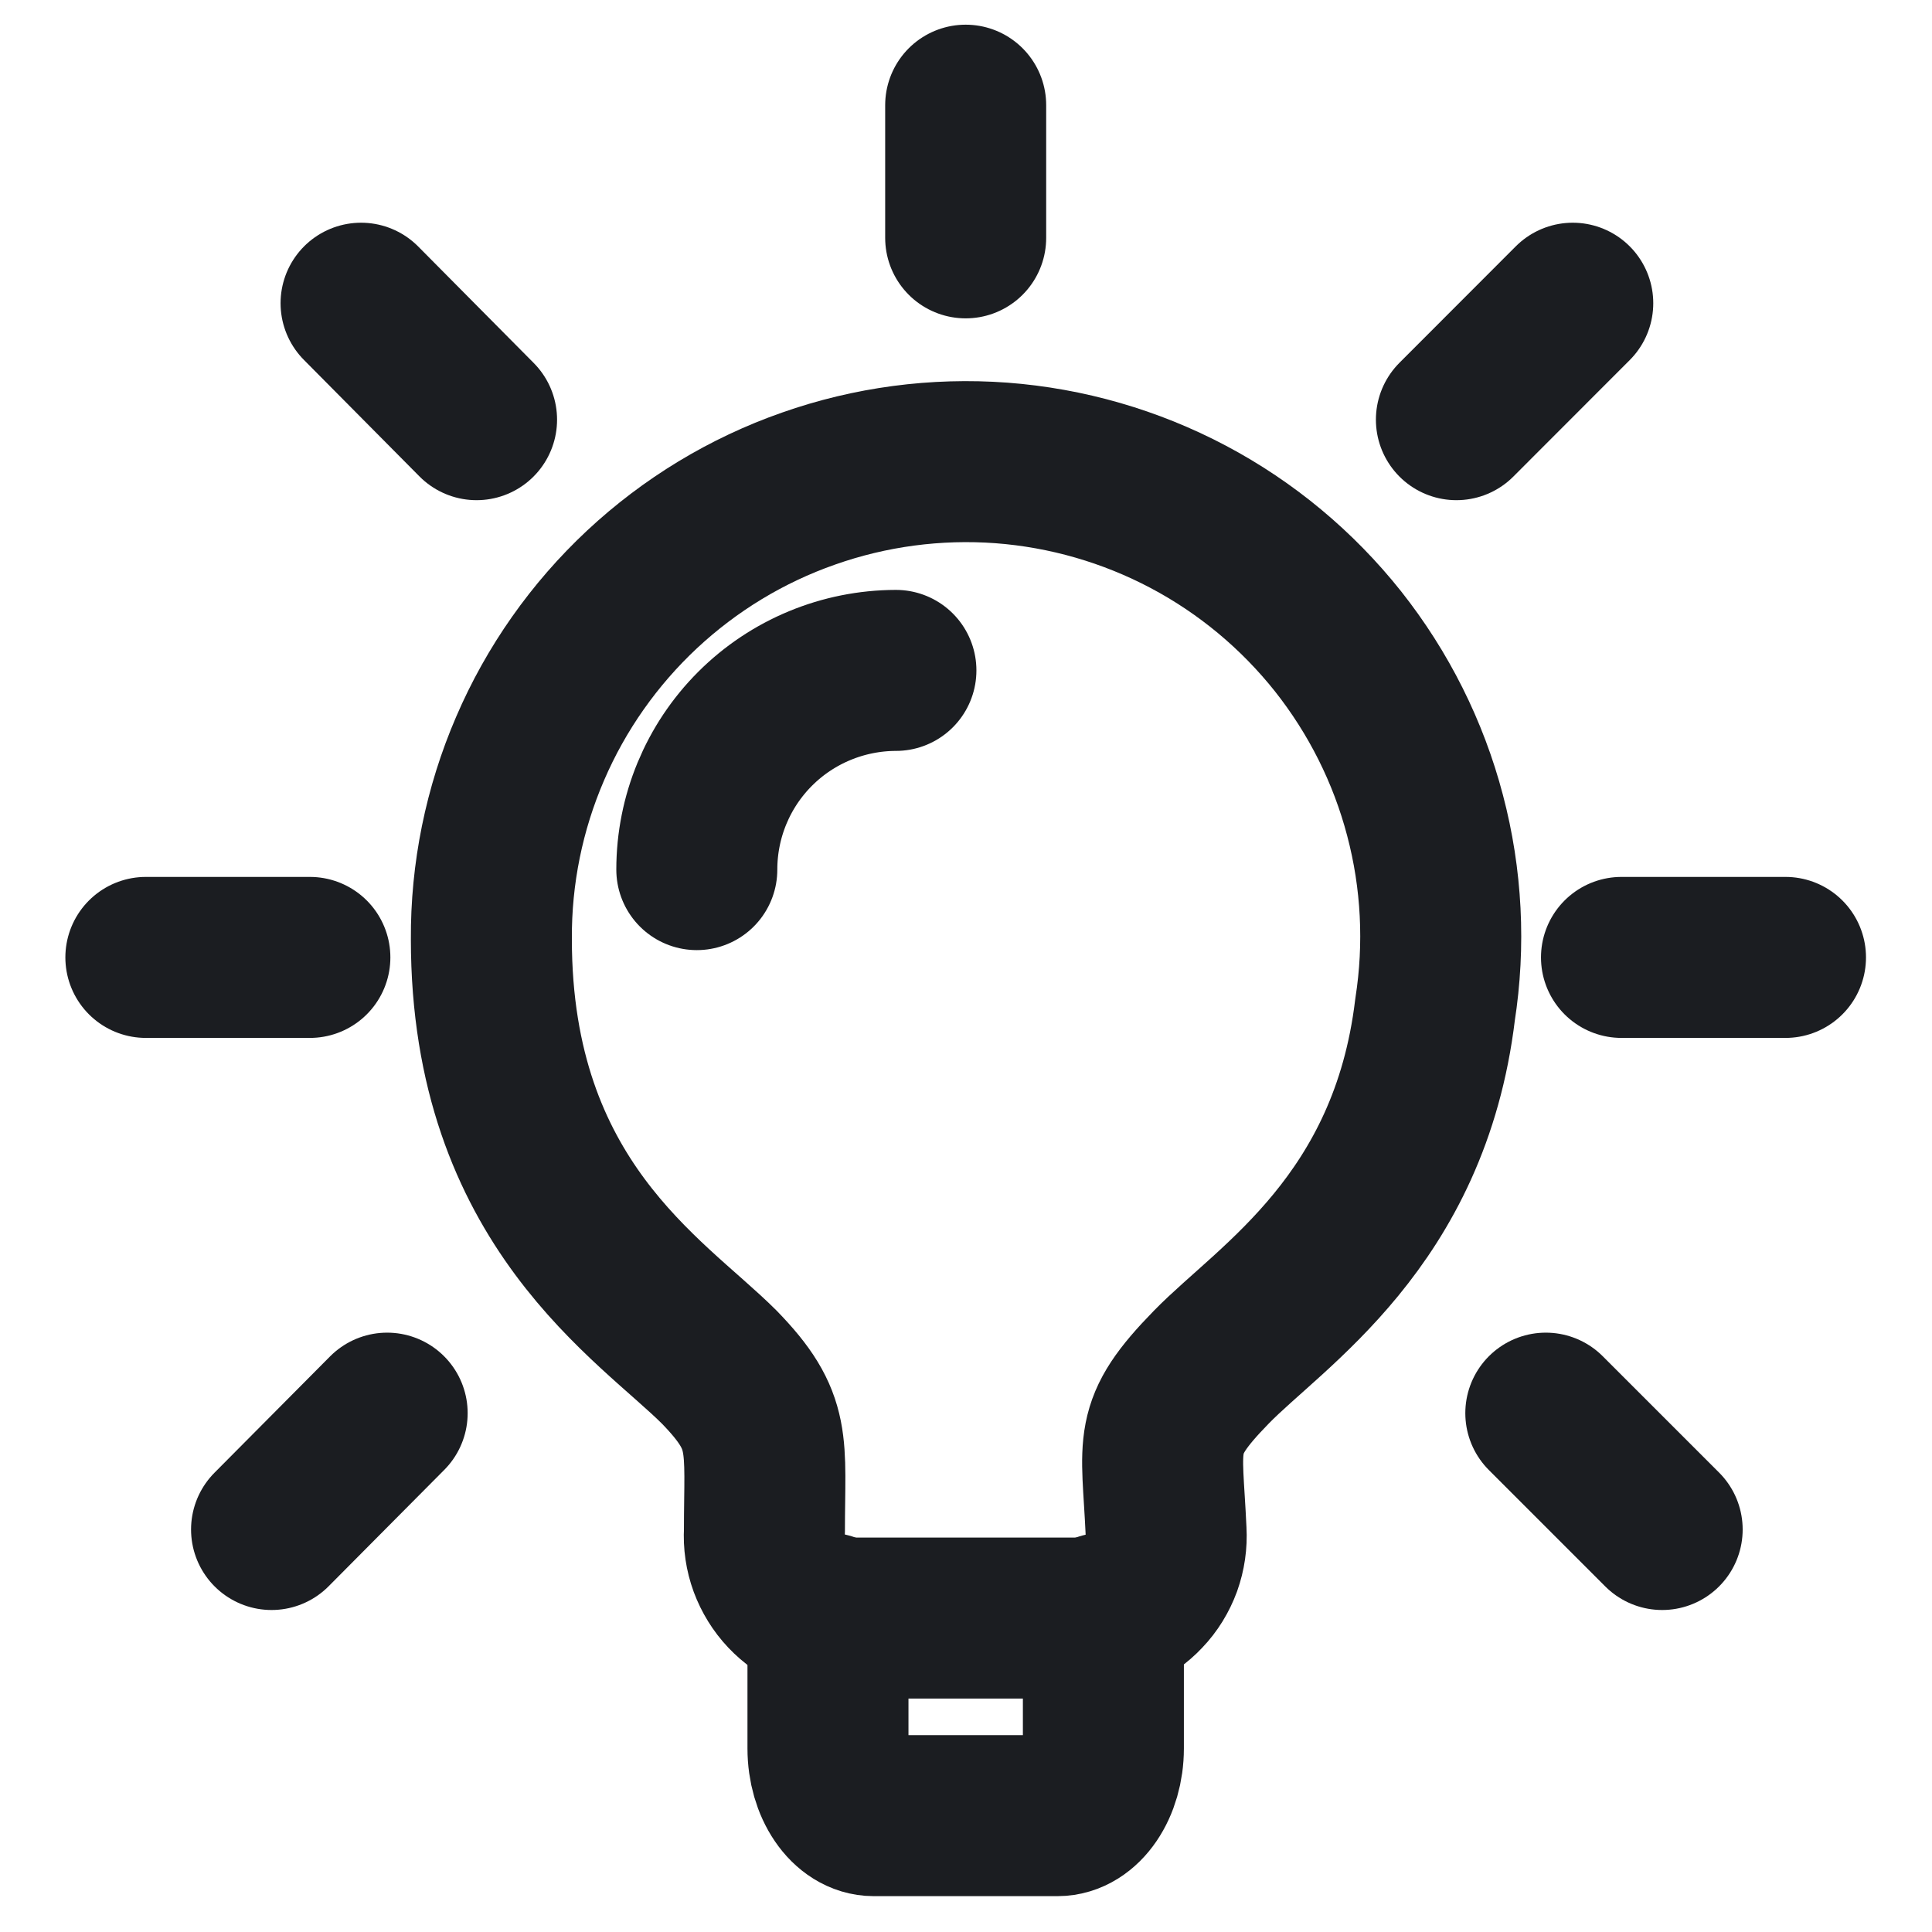
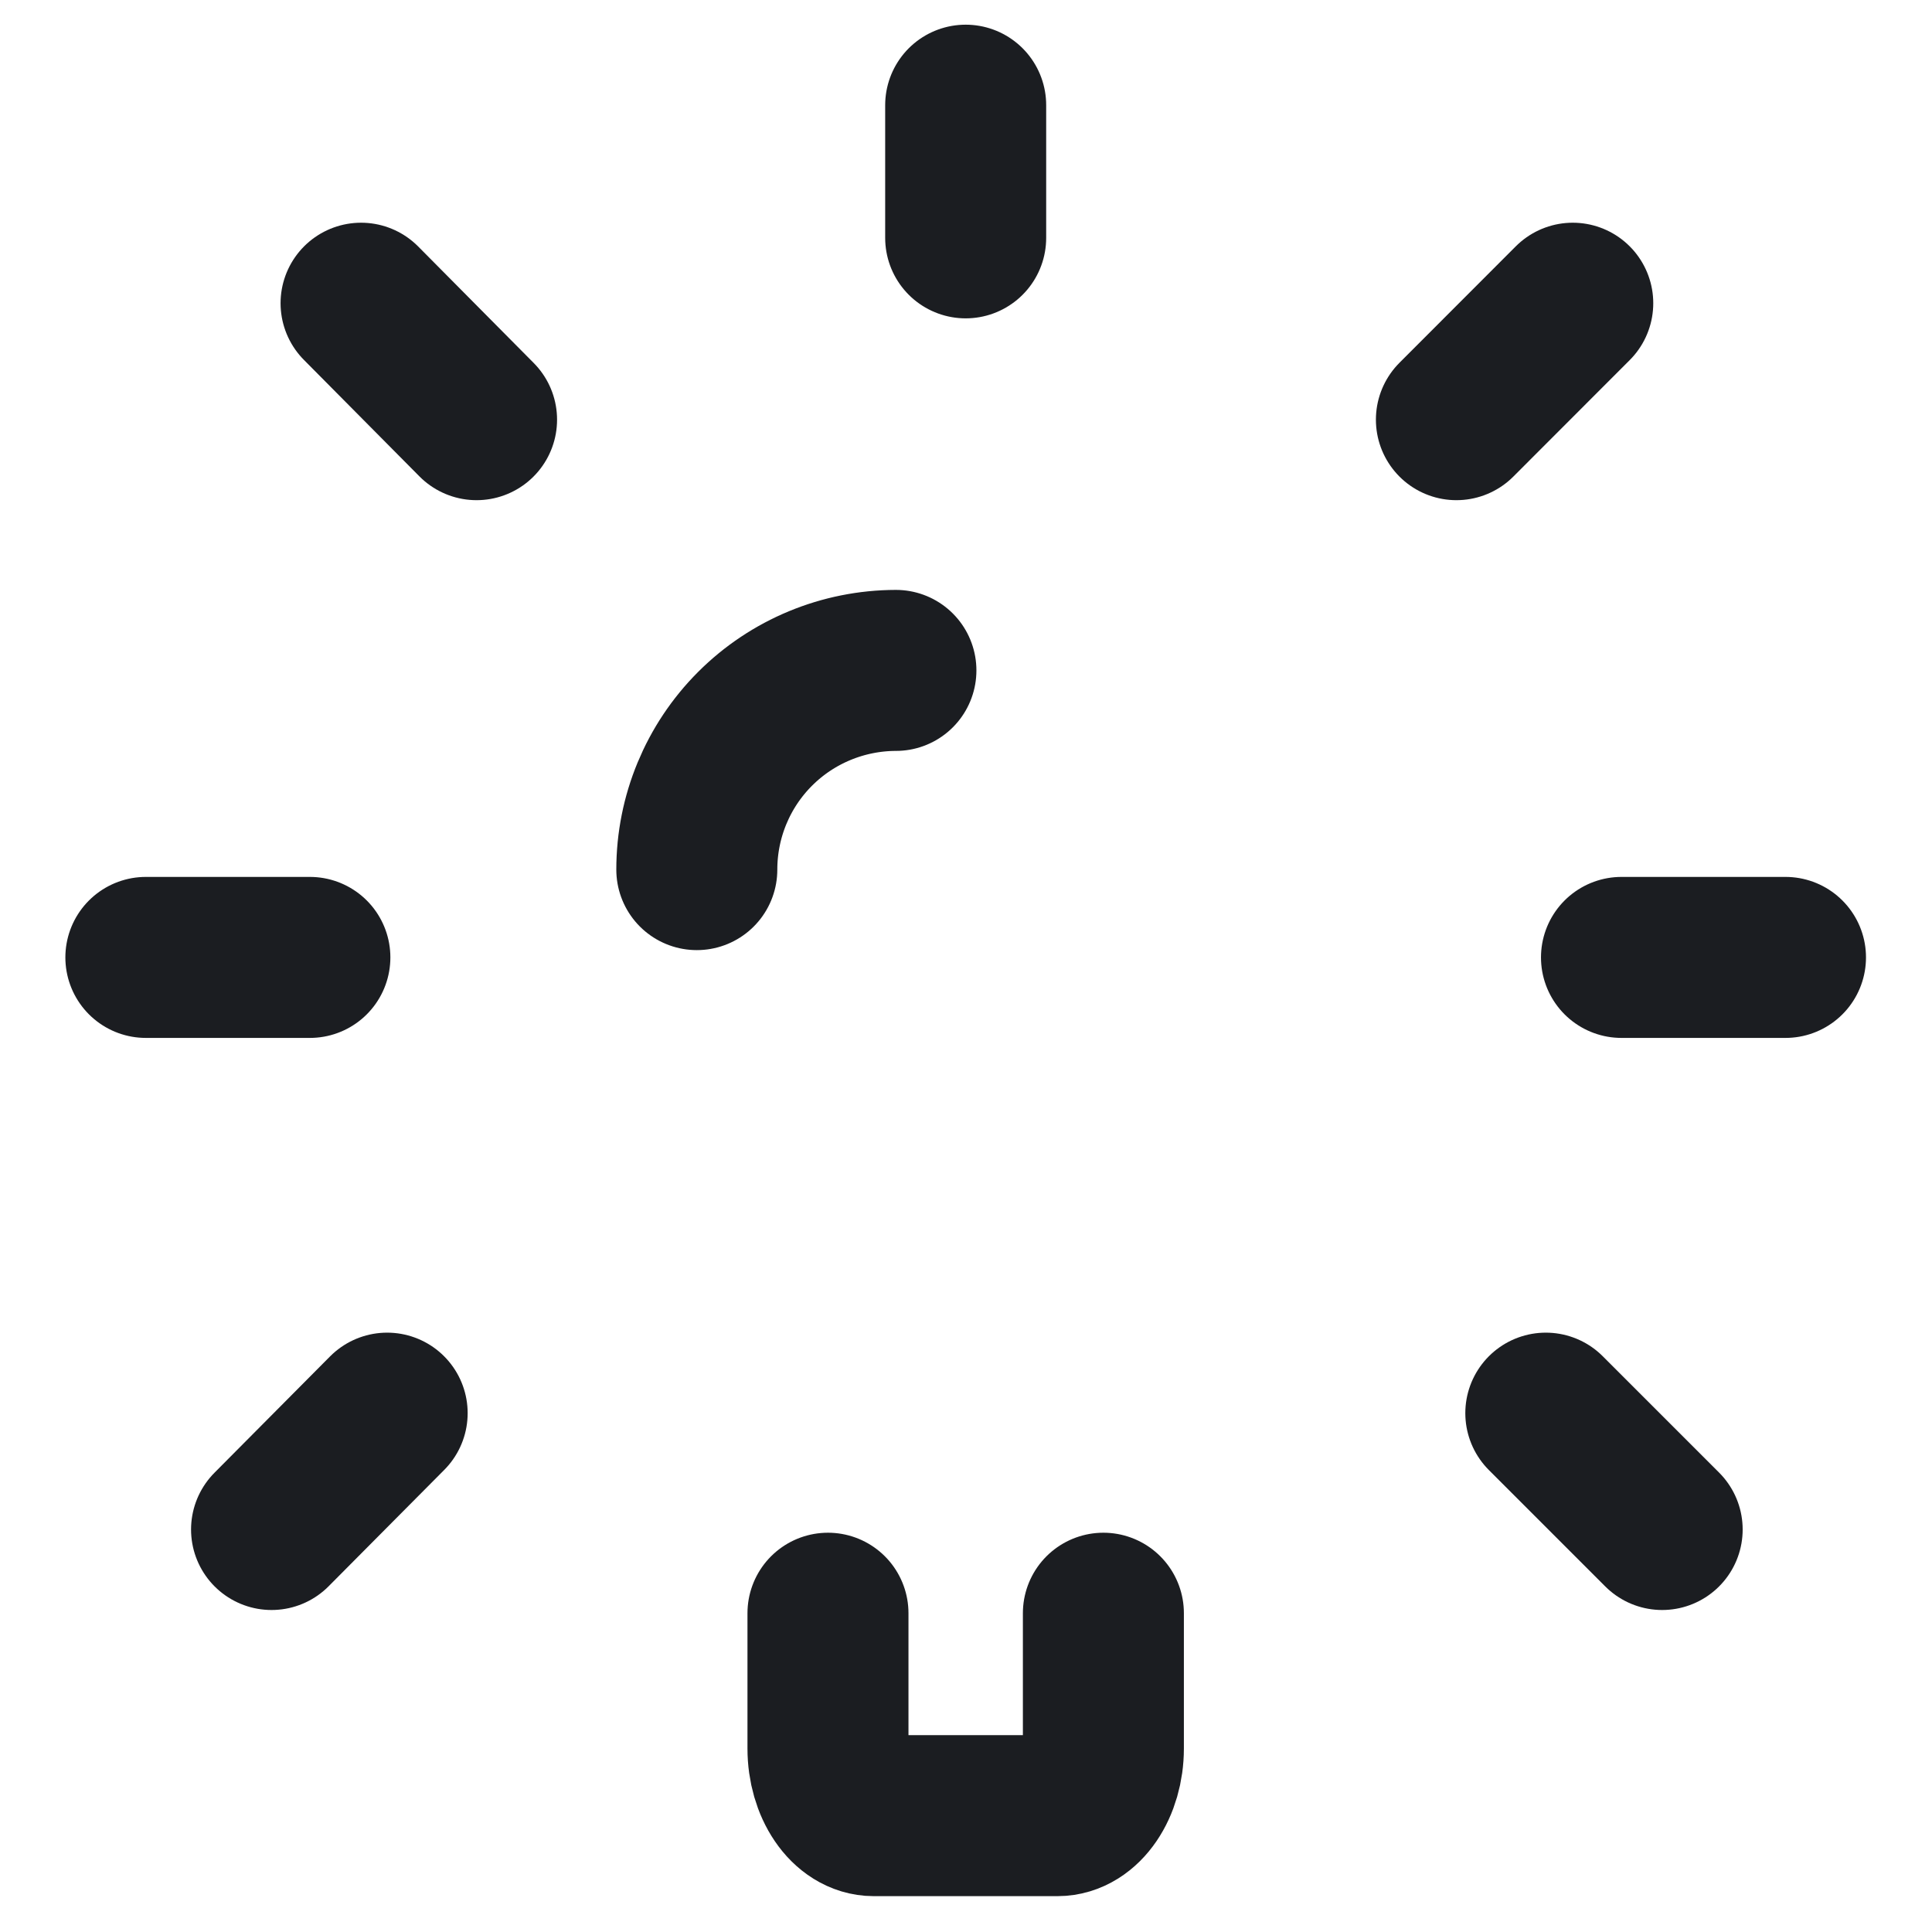
<svg xmlns="http://www.w3.org/2000/svg" width="18" height="18" viewBox="0 0 18 18" fill="none">
-   <path d="M13.37 9.407C13.133 11.378 11.842 12.166 11.285 12.738C10.726 13.311 10.826 13.425 10.864 14.266C10.87 14.37 10.855 14.474 10.82 14.572C10.784 14.67 10.729 14.76 10.657 14.835C10.586 14.911 10.499 14.972 10.404 15.013C10.308 15.054 10.205 15.075 10.101 15.075H7.886C7.782 15.075 7.679 15.053 7.583 15.012C7.487 14.971 7.401 14.91 7.33 14.835C7.258 14.759 7.203 14.669 7.167 14.572C7.131 14.474 7.116 14.37 7.122 14.266C7.122 13.441 7.198 13.249 6.702 12.738C6.068 12.104 4.578 11.21 4.578 8.751C4.574 8.14 4.697 7.535 4.939 6.974C5.18 6.413 5.536 5.908 5.982 5.491C6.429 5.074 6.956 4.754 7.533 4.552C8.109 4.349 8.721 4.268 9.33 4.313C9.939 4.359 10.532 4.53 11.072 4.816C11.612 5.102 12.086 5.497 12.466 5.975C12.845 6.454 13.122 7.006 13.277 7.597C13.433 8.187 13.464 8.804 13.37 9.407Z" stroke="#1B1D21" stroke-width="1.5" stroke-linecap="round" stroke-linejoin="round" />
  <path d="M7.714 15.03V16.29C7.714 16.634 7.905 16.916 8.141 16.916H9.852C10.089 16.916 10.28 16.633 10.28 16.29V15.03M8.347 6.246C7.855 6.247 7.383 6.442 7.035 6.79C6.687 7.138 6.492 7.61 6.492 8.102M15.107 8.92H16.635M13.569 3.91L14.653 2.825M14.402 13.166L15.486 14.25M8.997 0.98V2.216M3.364 2.825L4.44 3.91M2.53 14.25L3.607 13.166M2.887 8.92H1.359" stroke="#1B1D21" stroke-width="1.5" stroke-linecap="round" stroke-linejoin="round" />
</svg>